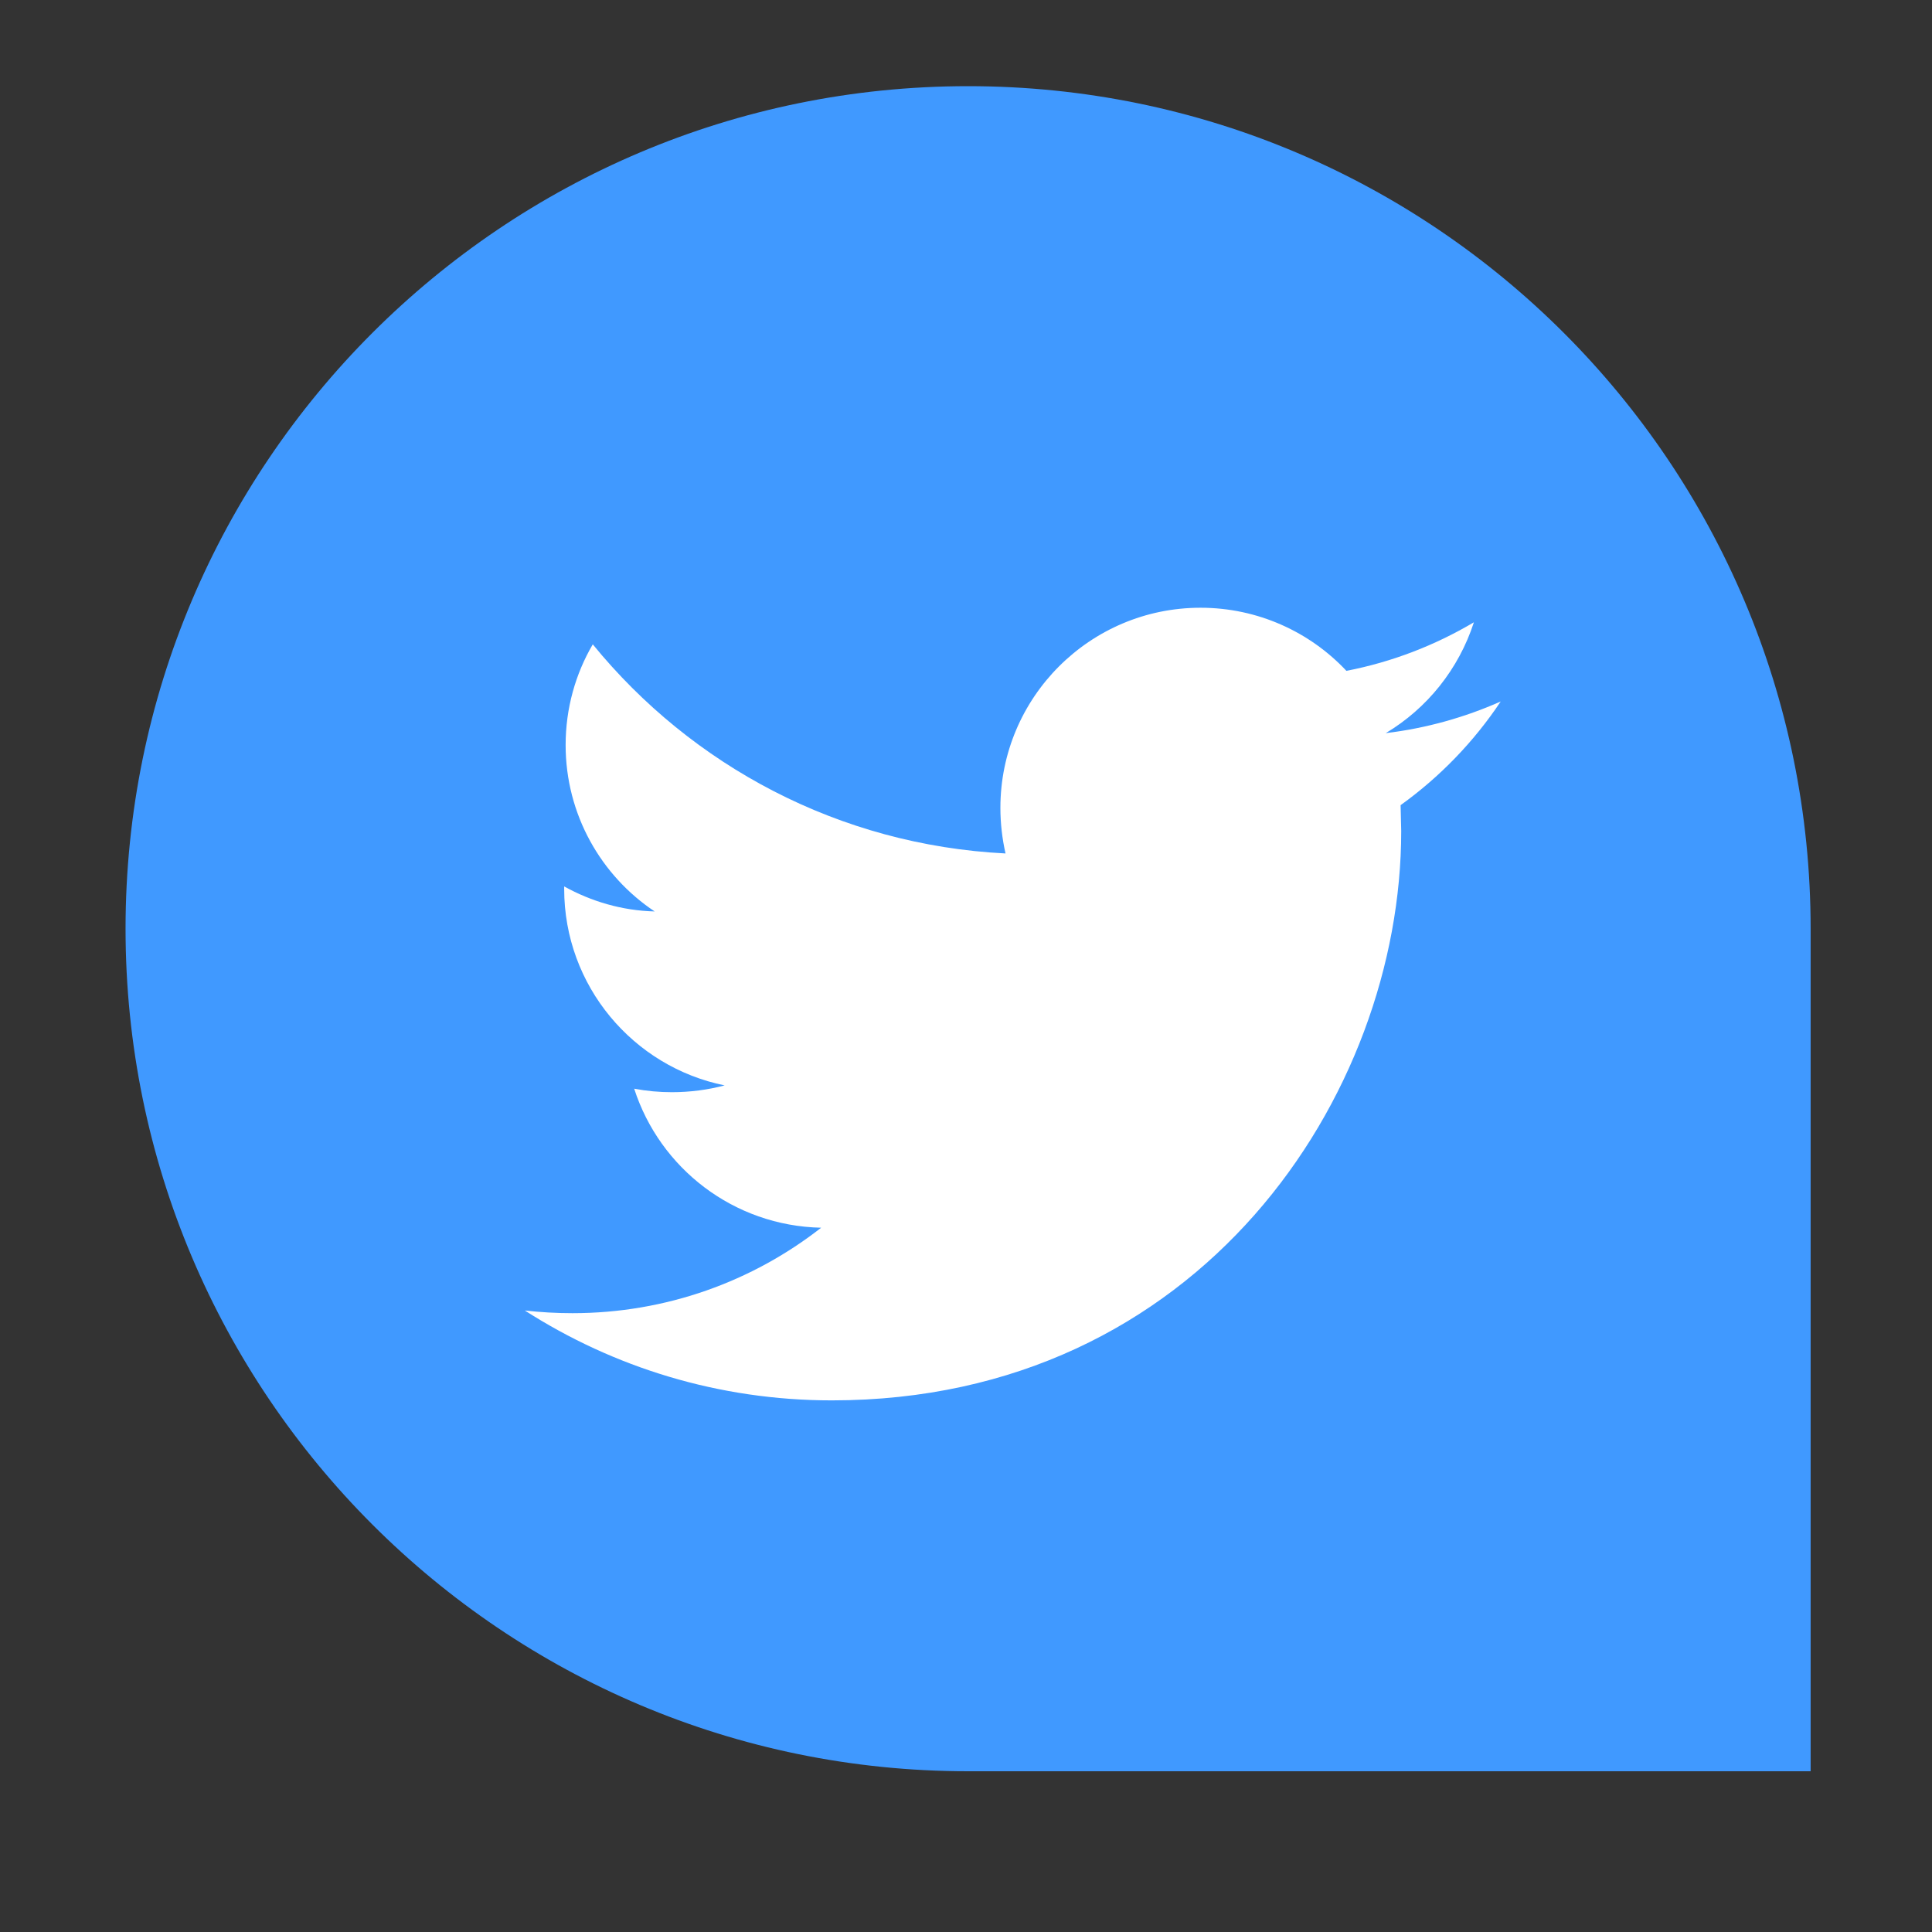
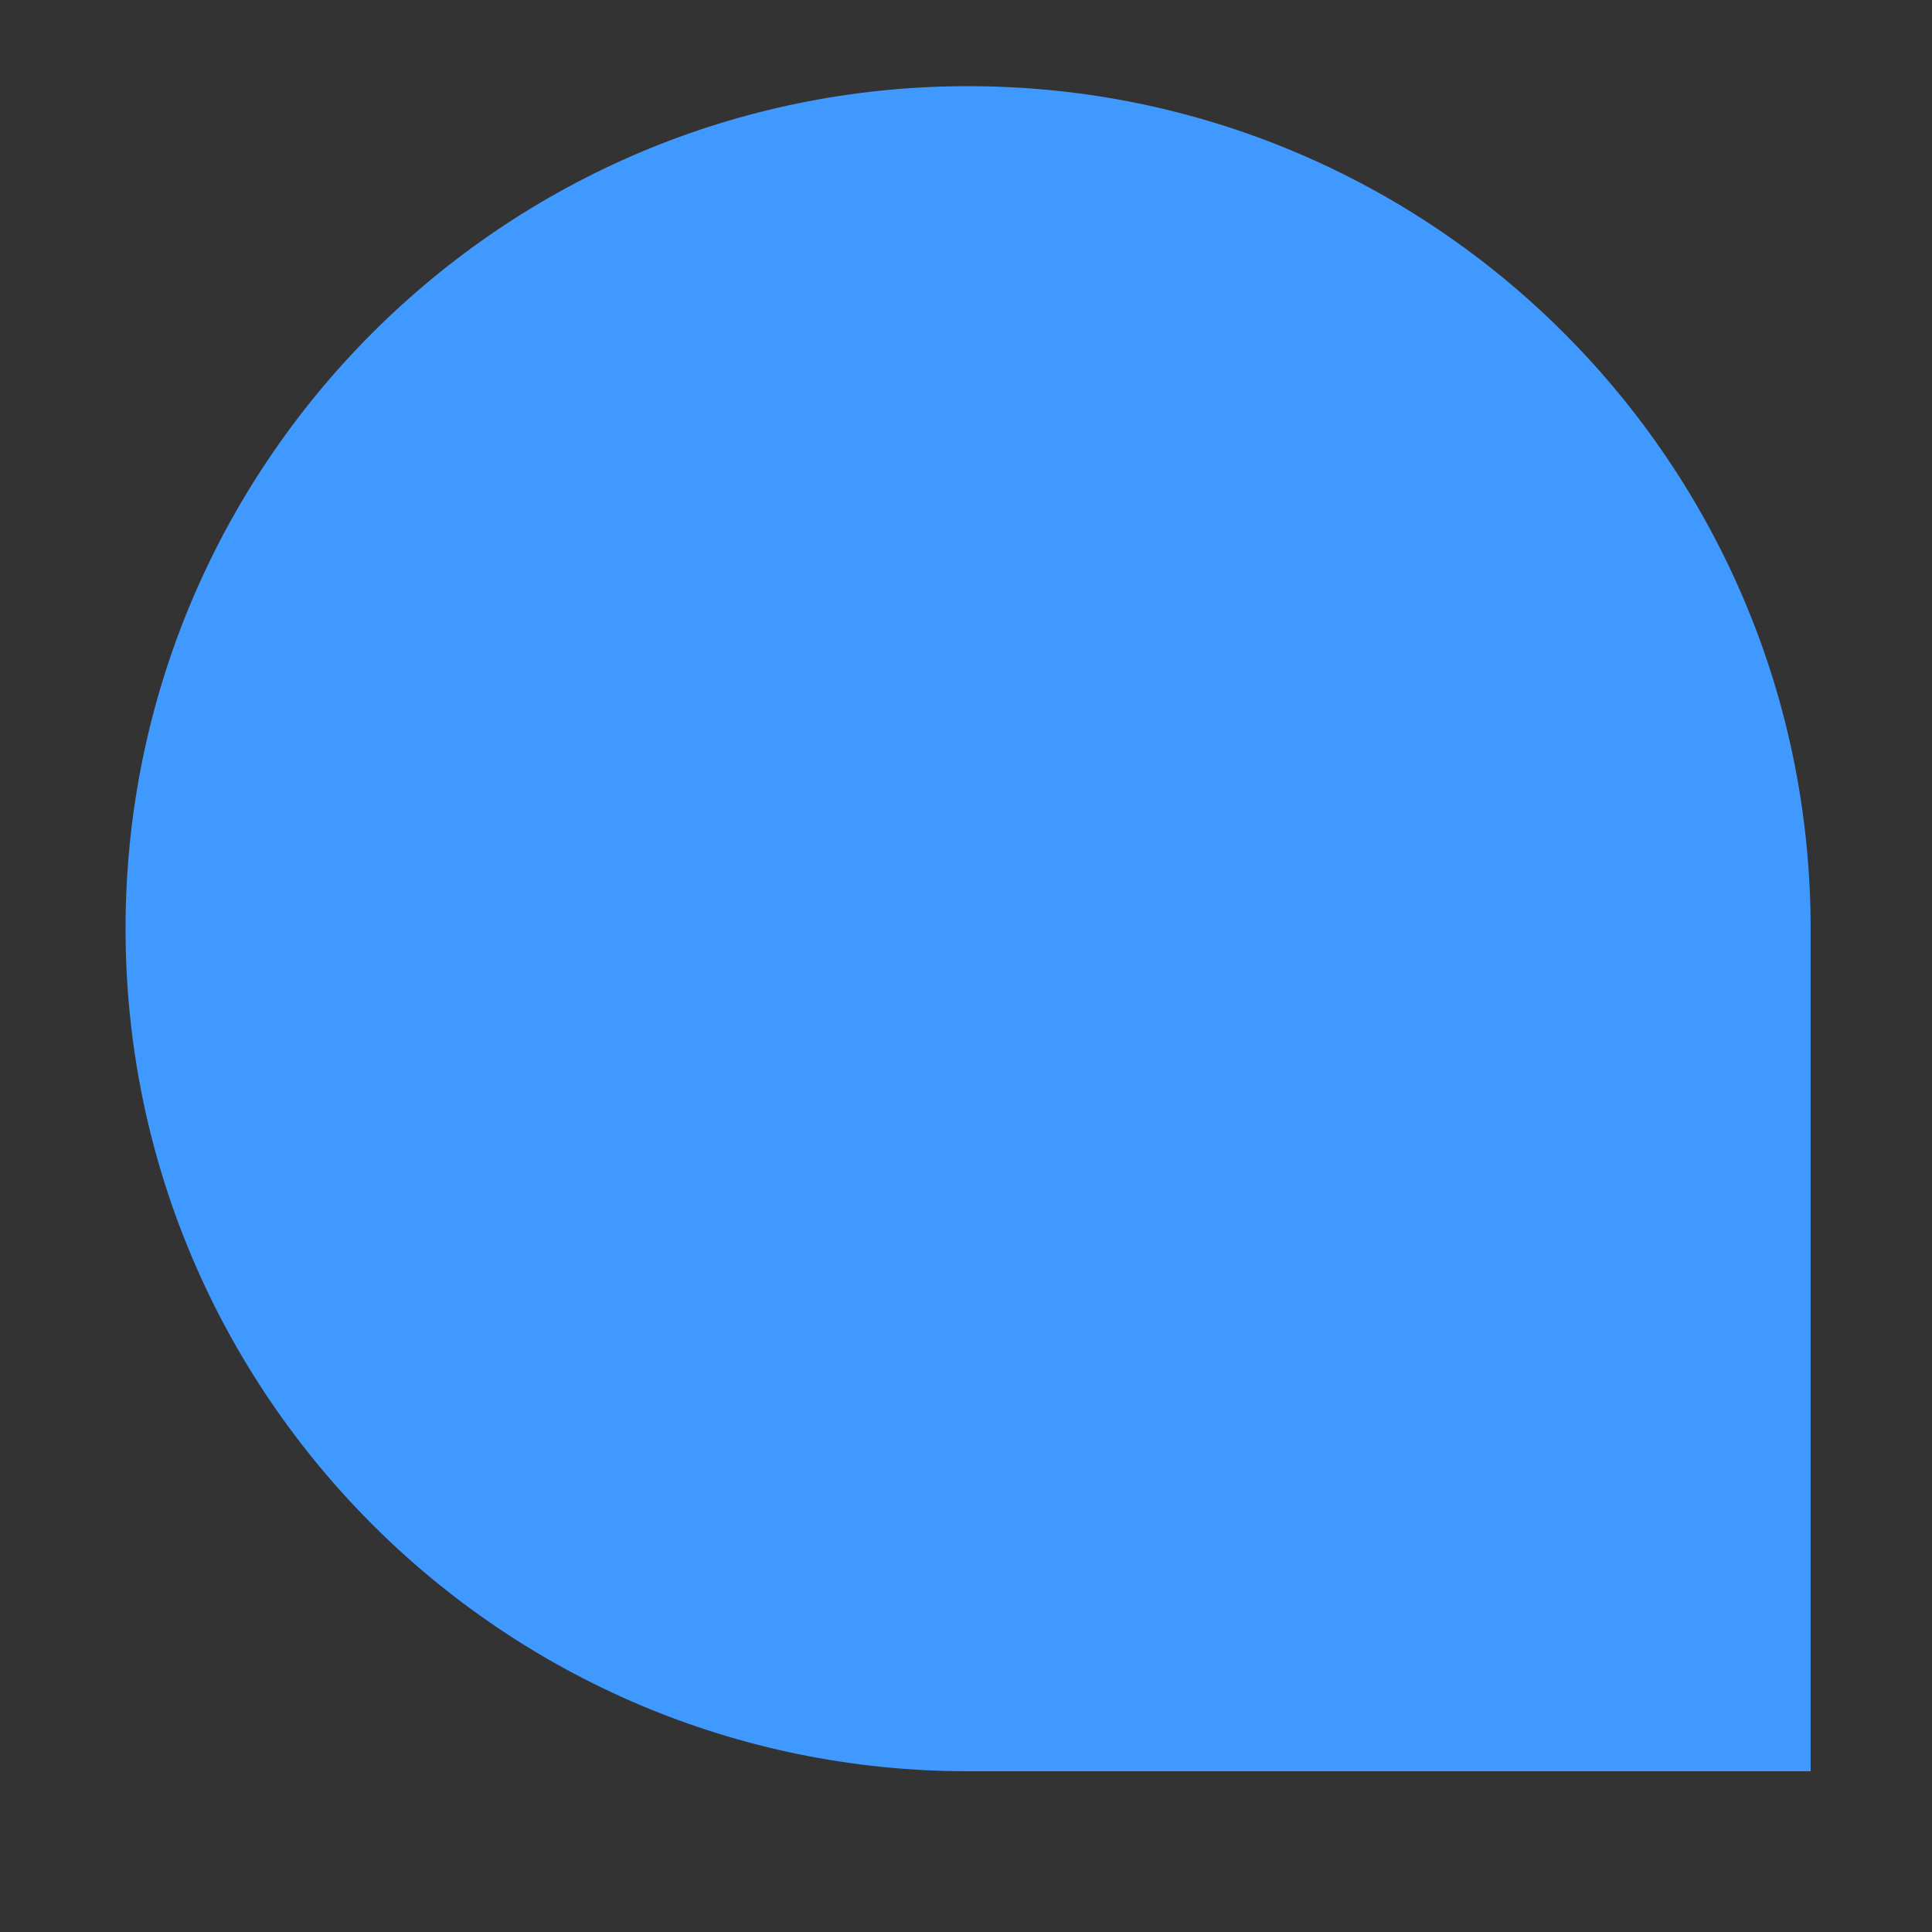
<svg xmlns="http://www.w3.org/2000/svg" version="1.1" id="Capa_1" x="0px" y="0px" width="60px" height="60px" viewBox="0 0 60 60" enable-background="new 0 0 60 60" xml:space="preserve">
  <rect x="0" y="0" width="60" height="60" fill="#333333" stroke="none" />
  <path fill="#4099FF" d="M30.065,2.676c-14.451,0-26.166,11.715-26.166,26.166c0,14.451,11.715,26.166,26.166,26.166h26.166V28.843  C56.231,14.391,44.516,2.676,30.065,2.676z" />
-   <path fill="#FFFFFF" d="M46.606,21.785c-1.11,0.492-2.313,0.833-3.57,0.983c1.286-0.769,2.266-1.989,2.737-3.442  c-1.203,0.713-2.533,1.231-3.959,1.508c-1.127-1.203-2.746-1.96-4.531-1.96c-3.431,0-6.215,2.784-6.215,6.215  c0,0.49,0.057,0.961,0.159,1.416c-5.171-0.26-9.747-2.73-12.818-6.494c-0.537,0.916-0.843,1.989-0.843,3.127  c0,2.155,1.101,4.06,2.765,5.168c-1.018-0.026-1.97-0.312-2.81-0.777v0.076c0,3.014,2.145,5.528,4.984,6.103  c-0.518,0.137-1.072,0.211-1.636,0.211c-0.398,0-0.786-0.035-1.174-0.109c0.795,2.469,3.087,4.261,5.807,4.318  c-2.128,1.664-4.811,2.654-7.723,2.654c-0.5,0-0.99-0.028-1.48-0.083c2.756,1.766,6.021,2.791,9.534,2.791  c11.43,0,17.683-9.47,17.683-17.68l-0.019-0.805C44.72,24.126,45.773,23.035,46.606,21.785L46.606,21.785z M46.606,21.785" />
</svg>